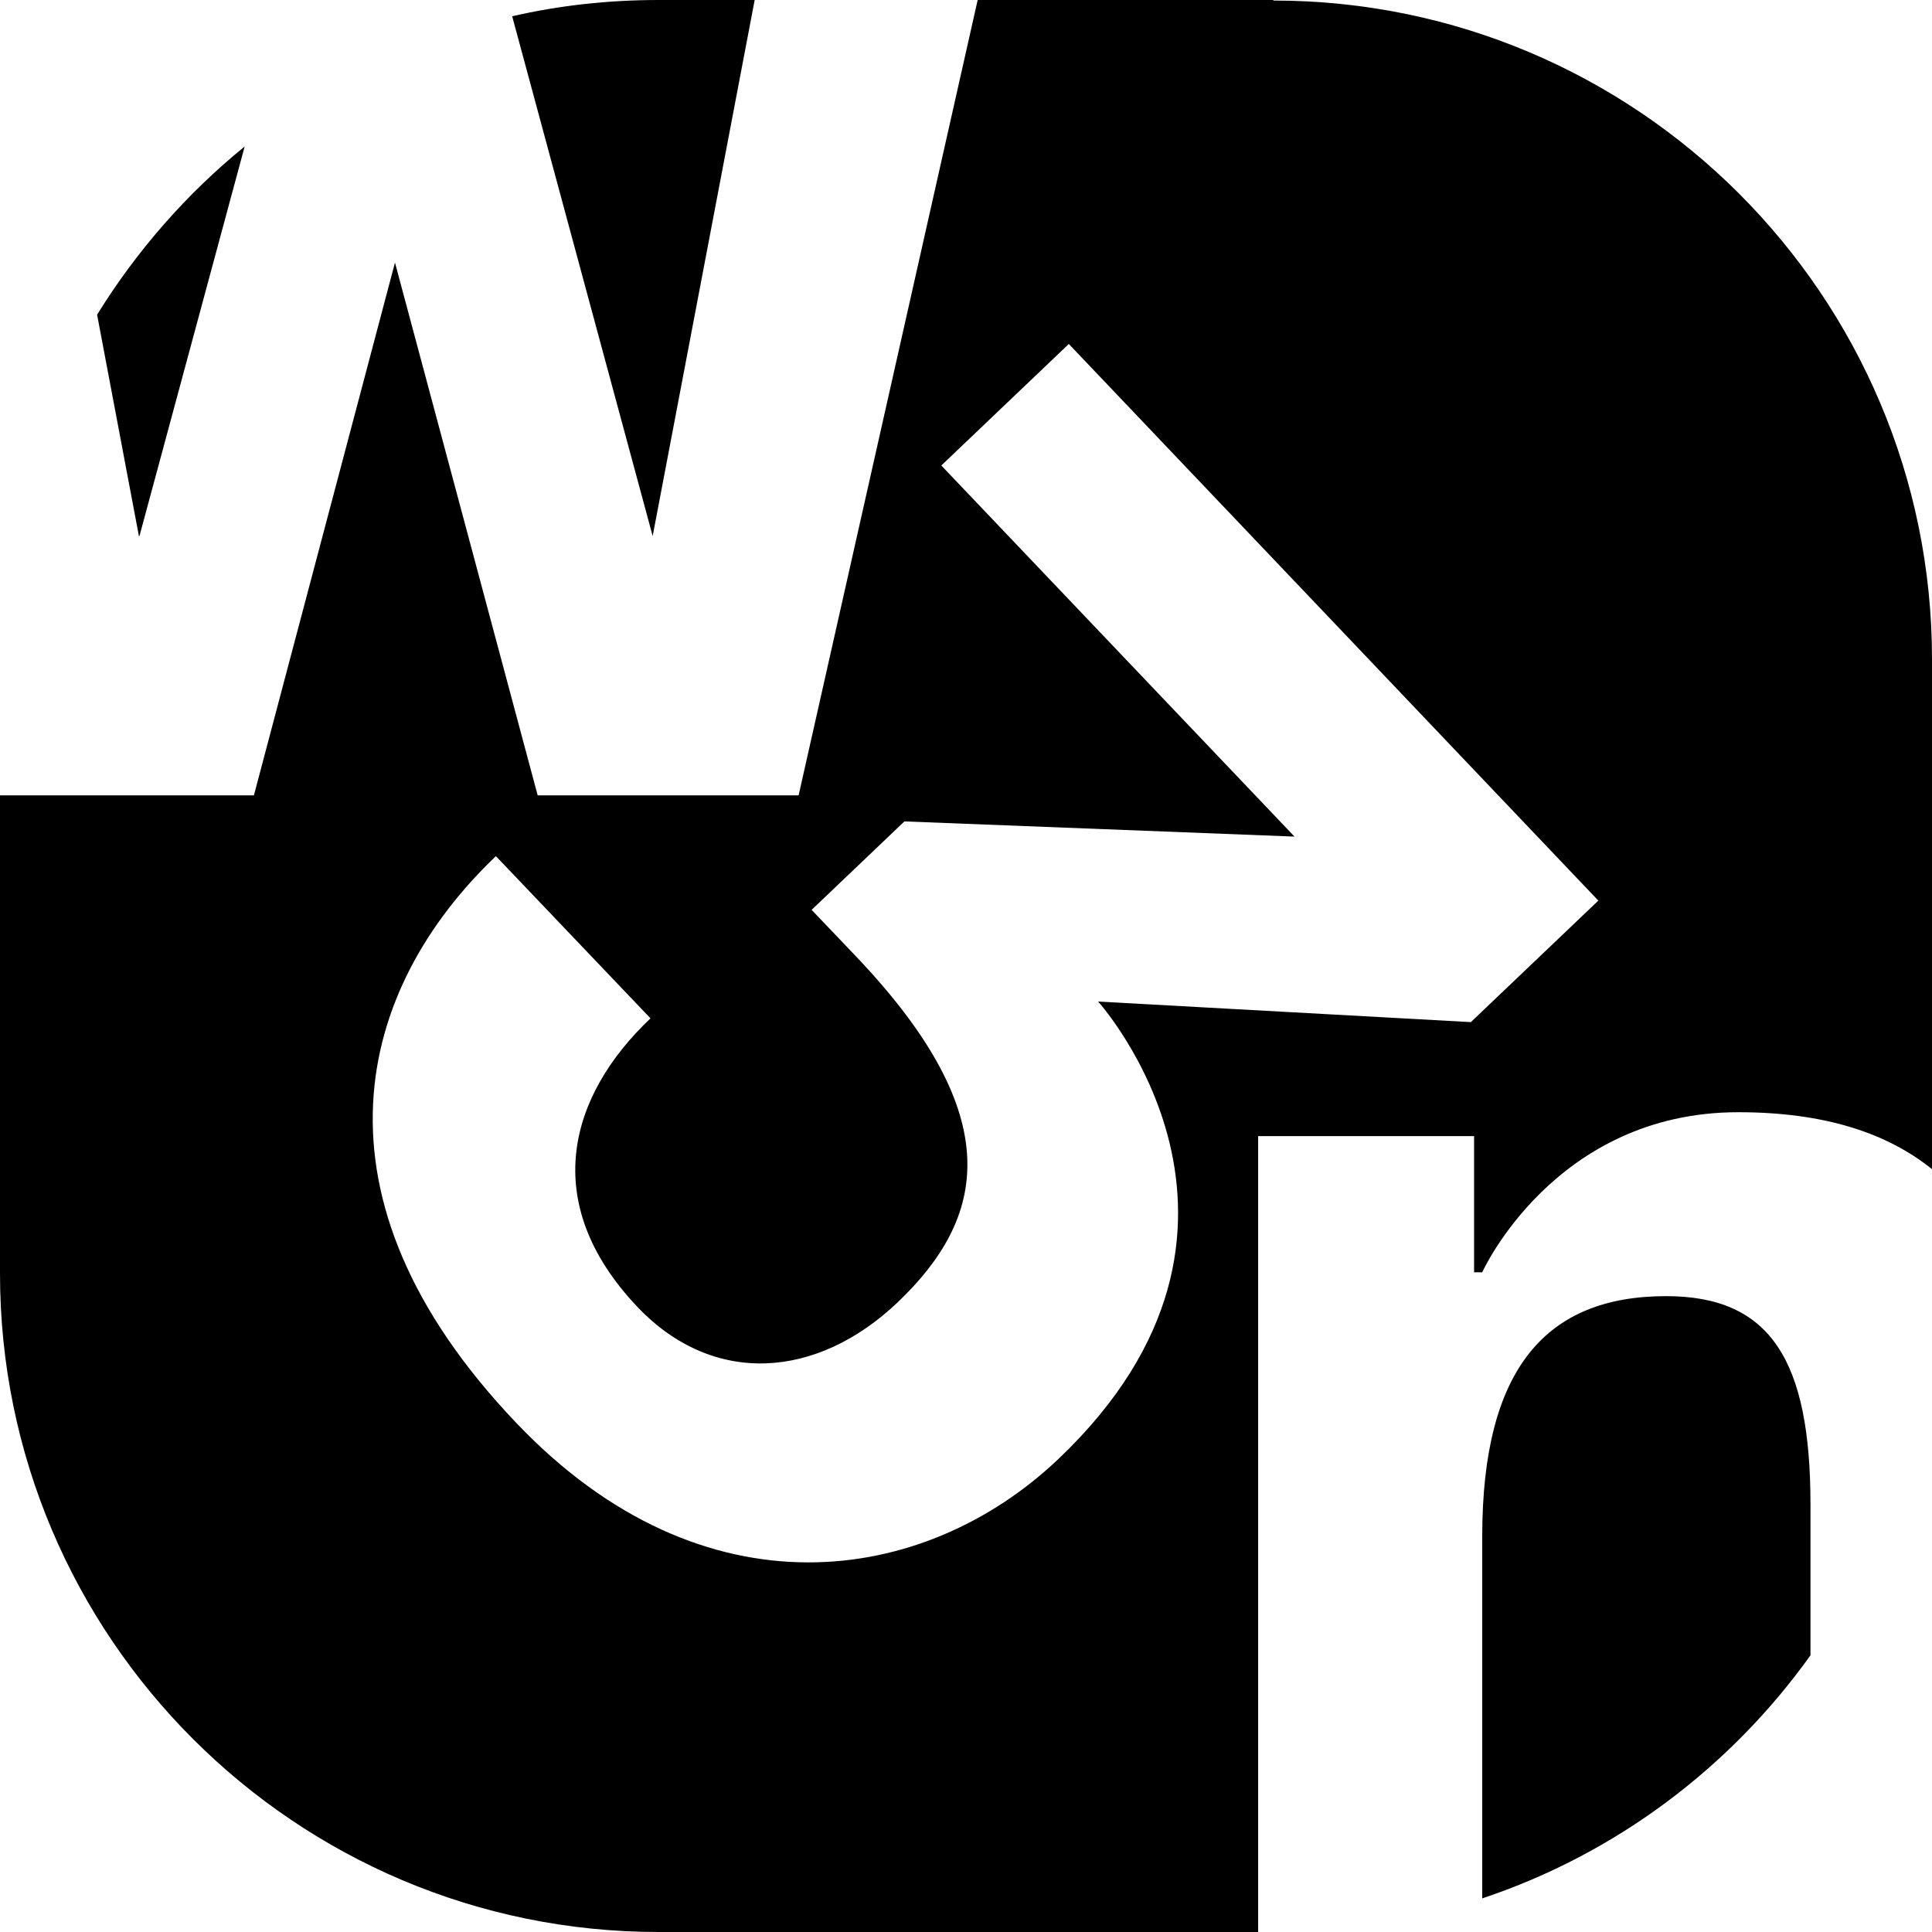
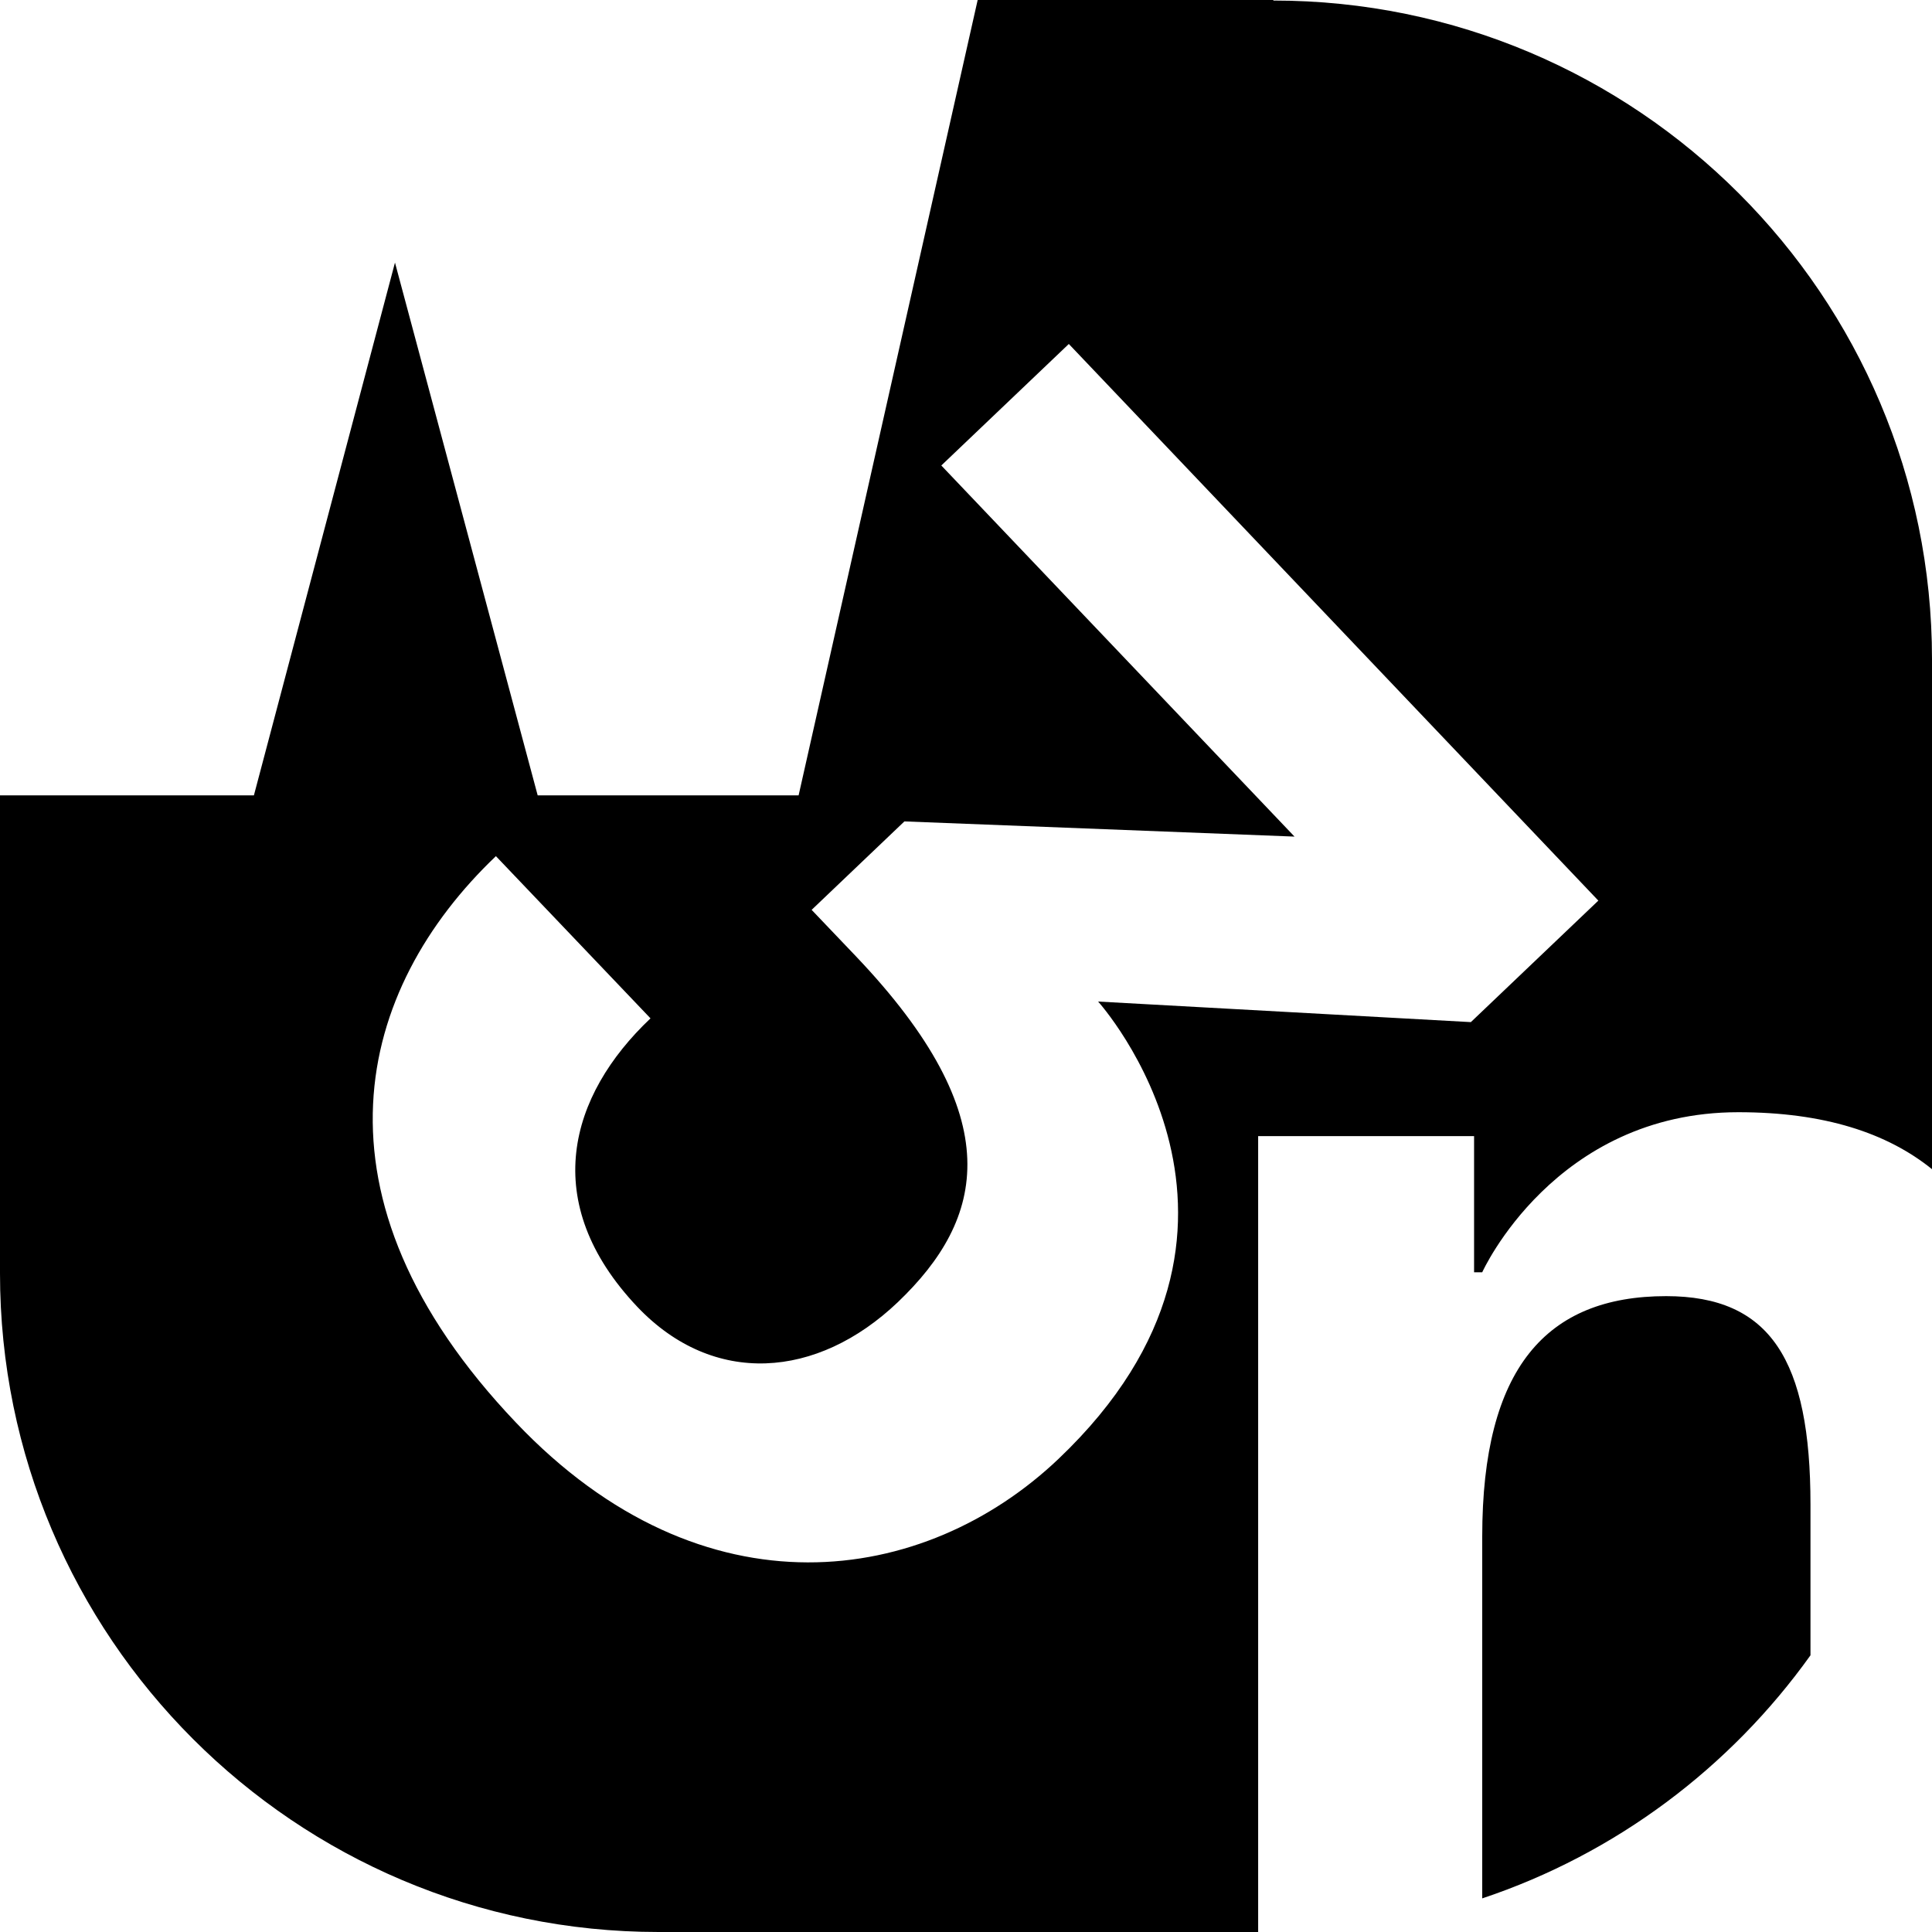
<svg xmlns="http://www.w3.org/2000/svg" width="50" height="50" viewBox="0 0 50 50" fill="none">
-   <path d="M3.595 13.873L2.513 8.144C3.538 6.487 4.83 5.013 6.332 3.791L3.609 13.873H3.595Z" fill="black" />
-   <path d="M16.891 13.873L13.255 0.421C14.476 0.14 15.74 0 17.046 0H19.531L16.891 13.873Z" fill="black" />
  <path d="M43.12 33.544C40.017 33.544 38.36 35.411 38.36 39.764V49.13C41.814 47.978 44.777 45.746 46.855 42.839V38.936C46.855 35.201 45.816 33.544 43.12 33.544ZM32.954 0H25.302L20.668 20.584H13.915L10.222 6.796L6.571 20.584H0V32.954C0 42.362 7.638 50 17.046 50H32.561V29.402H38.149V32.926H38.36C38.36 32.926 40.227 28.784 44.987 28.784C47.206 28.784 48.835 29.318 50 30.258V17.06C50 7.652 42.362 0.014 32.954 0.014V0ZM38.079 26.453L28.419 25.92C28.419 25.92 33.698 31.761 27.394 37.756C23.94 41.042 18.211 41.926 13.353 36.816C7.779 30.96 9.239 25.583 12.834 22.157L16.835 26.355C14.729 28.349 13.929 31.115 16.498 33.825C18.464 35.889 21.146 35.692 23.238 33.698C25.484 31.55 26.144 28.939 22.143 24.74L21.005 23.547L23.406 21.258L33.502 21.651L24.361 12.047L27.661 8.902L41.365 23.308L38.065 26.453H38.079Z" fill="black" />
</svg>